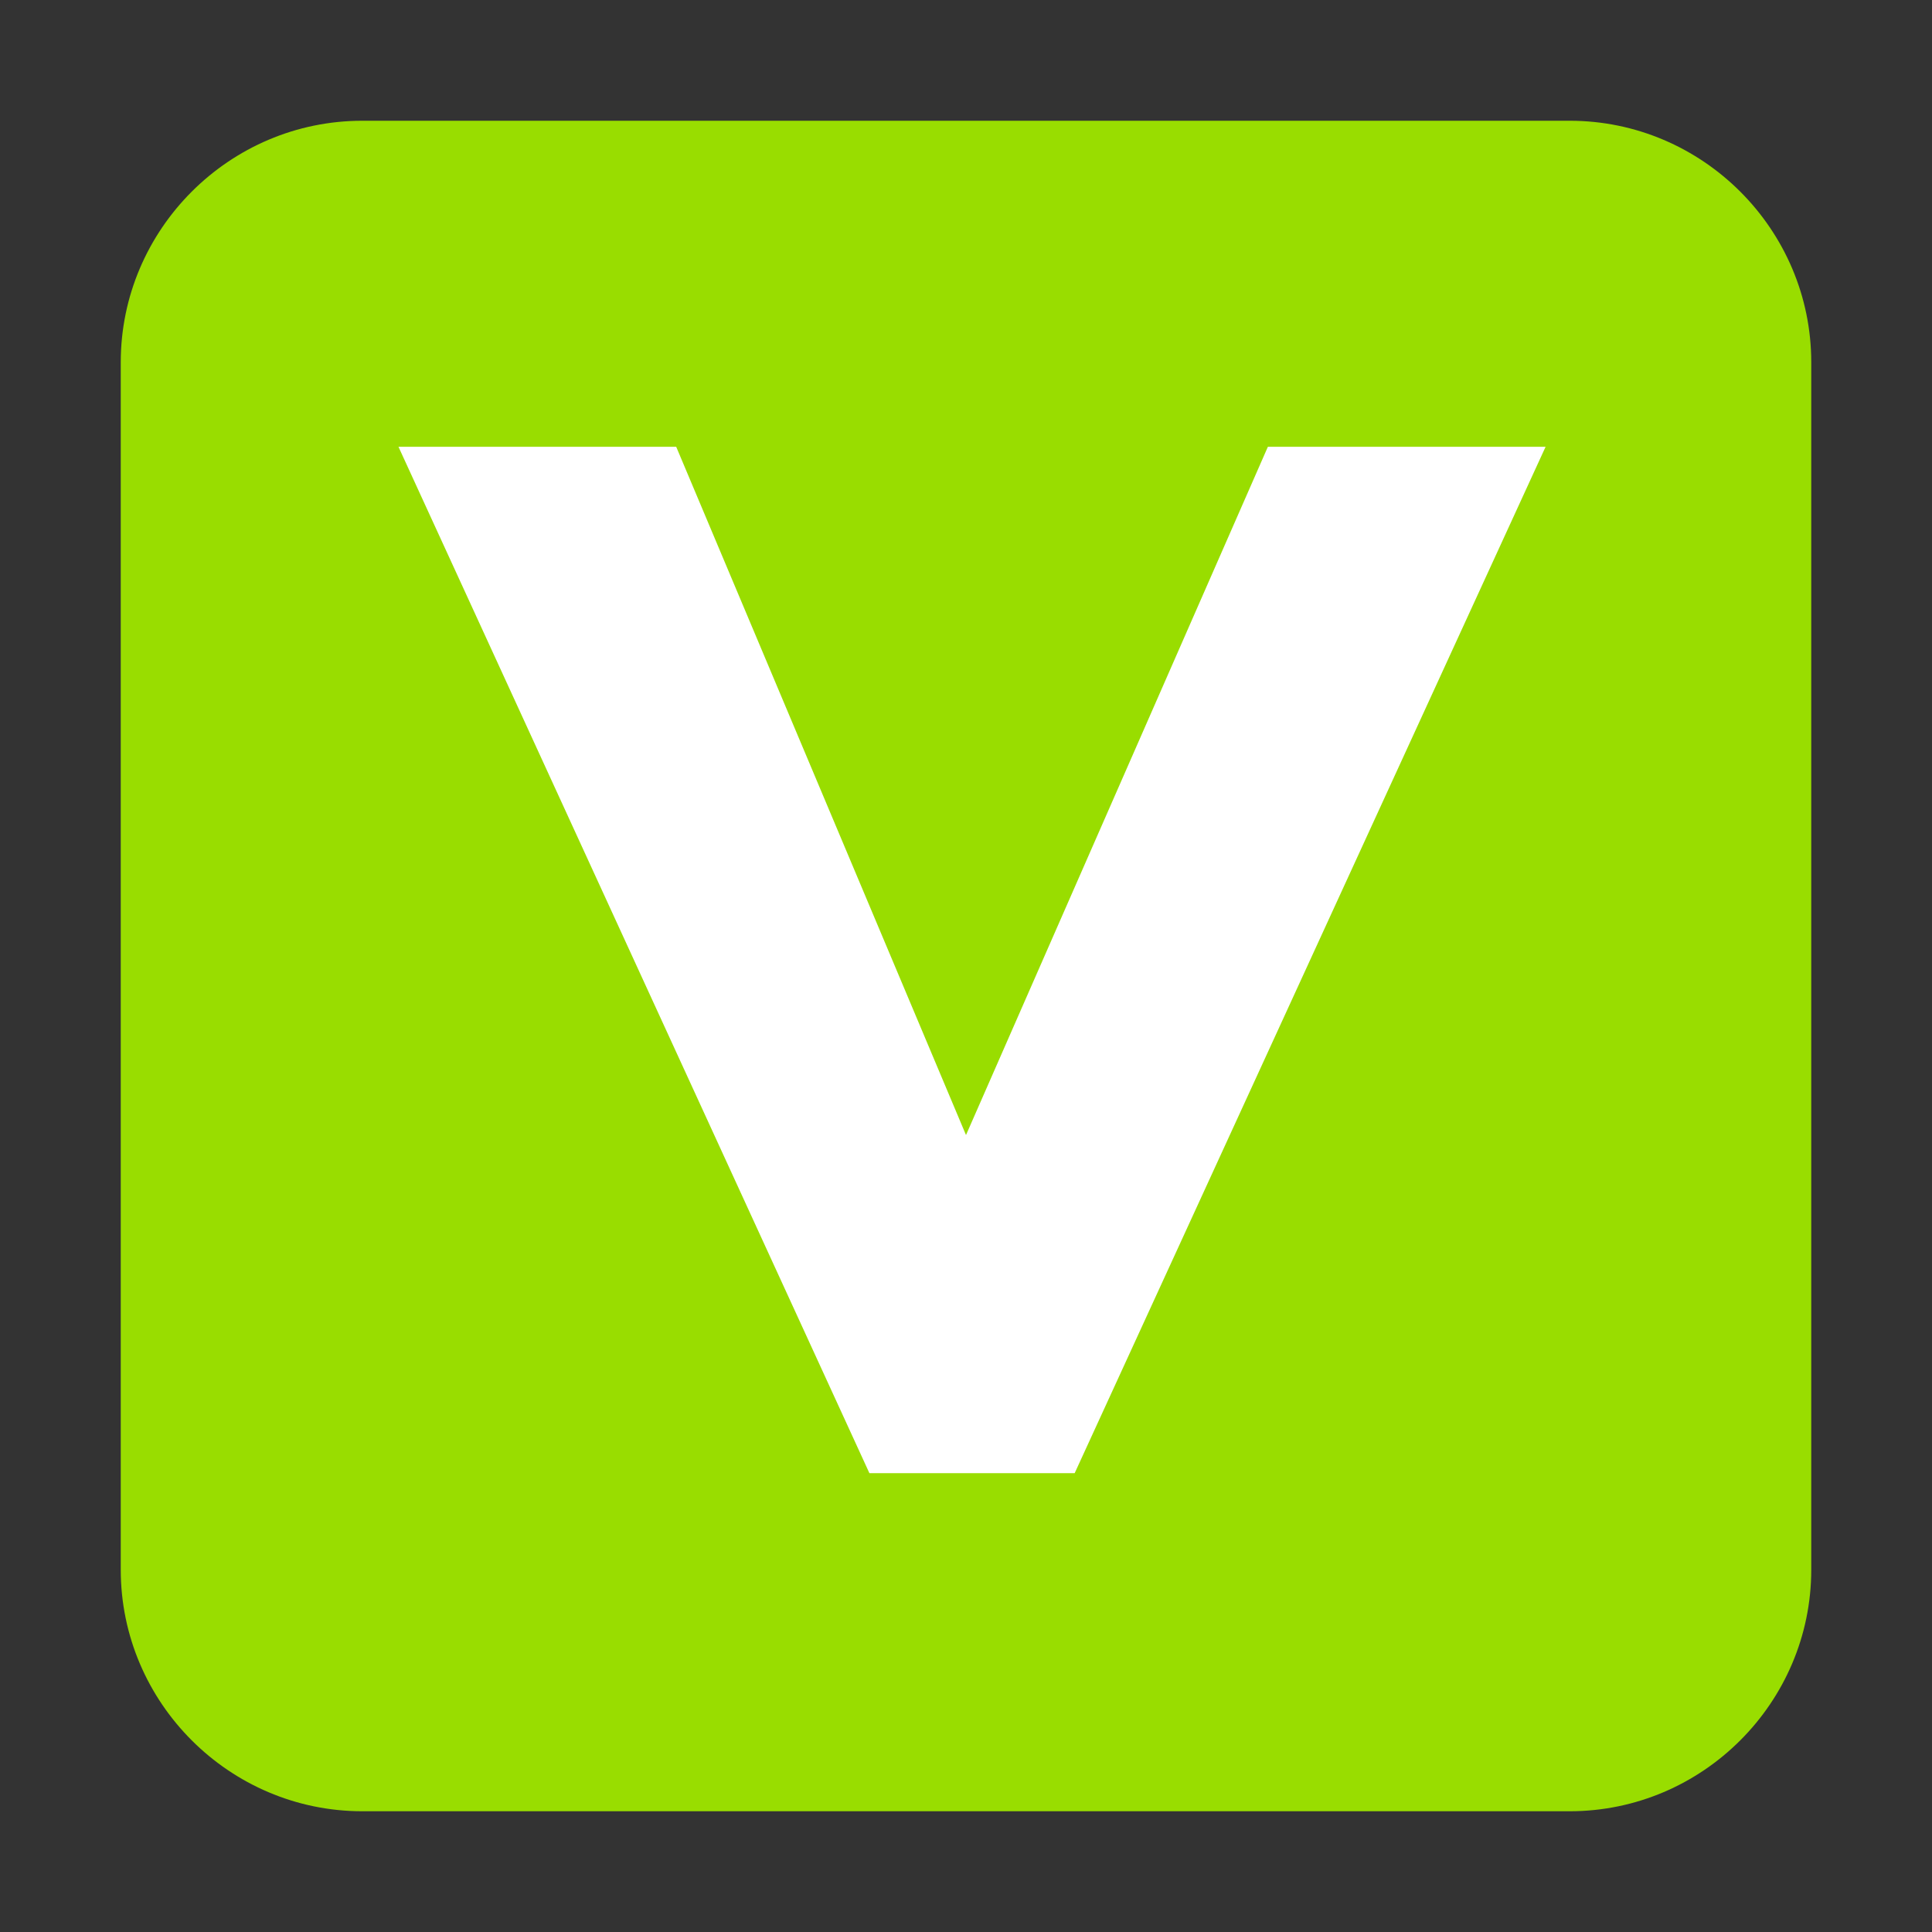
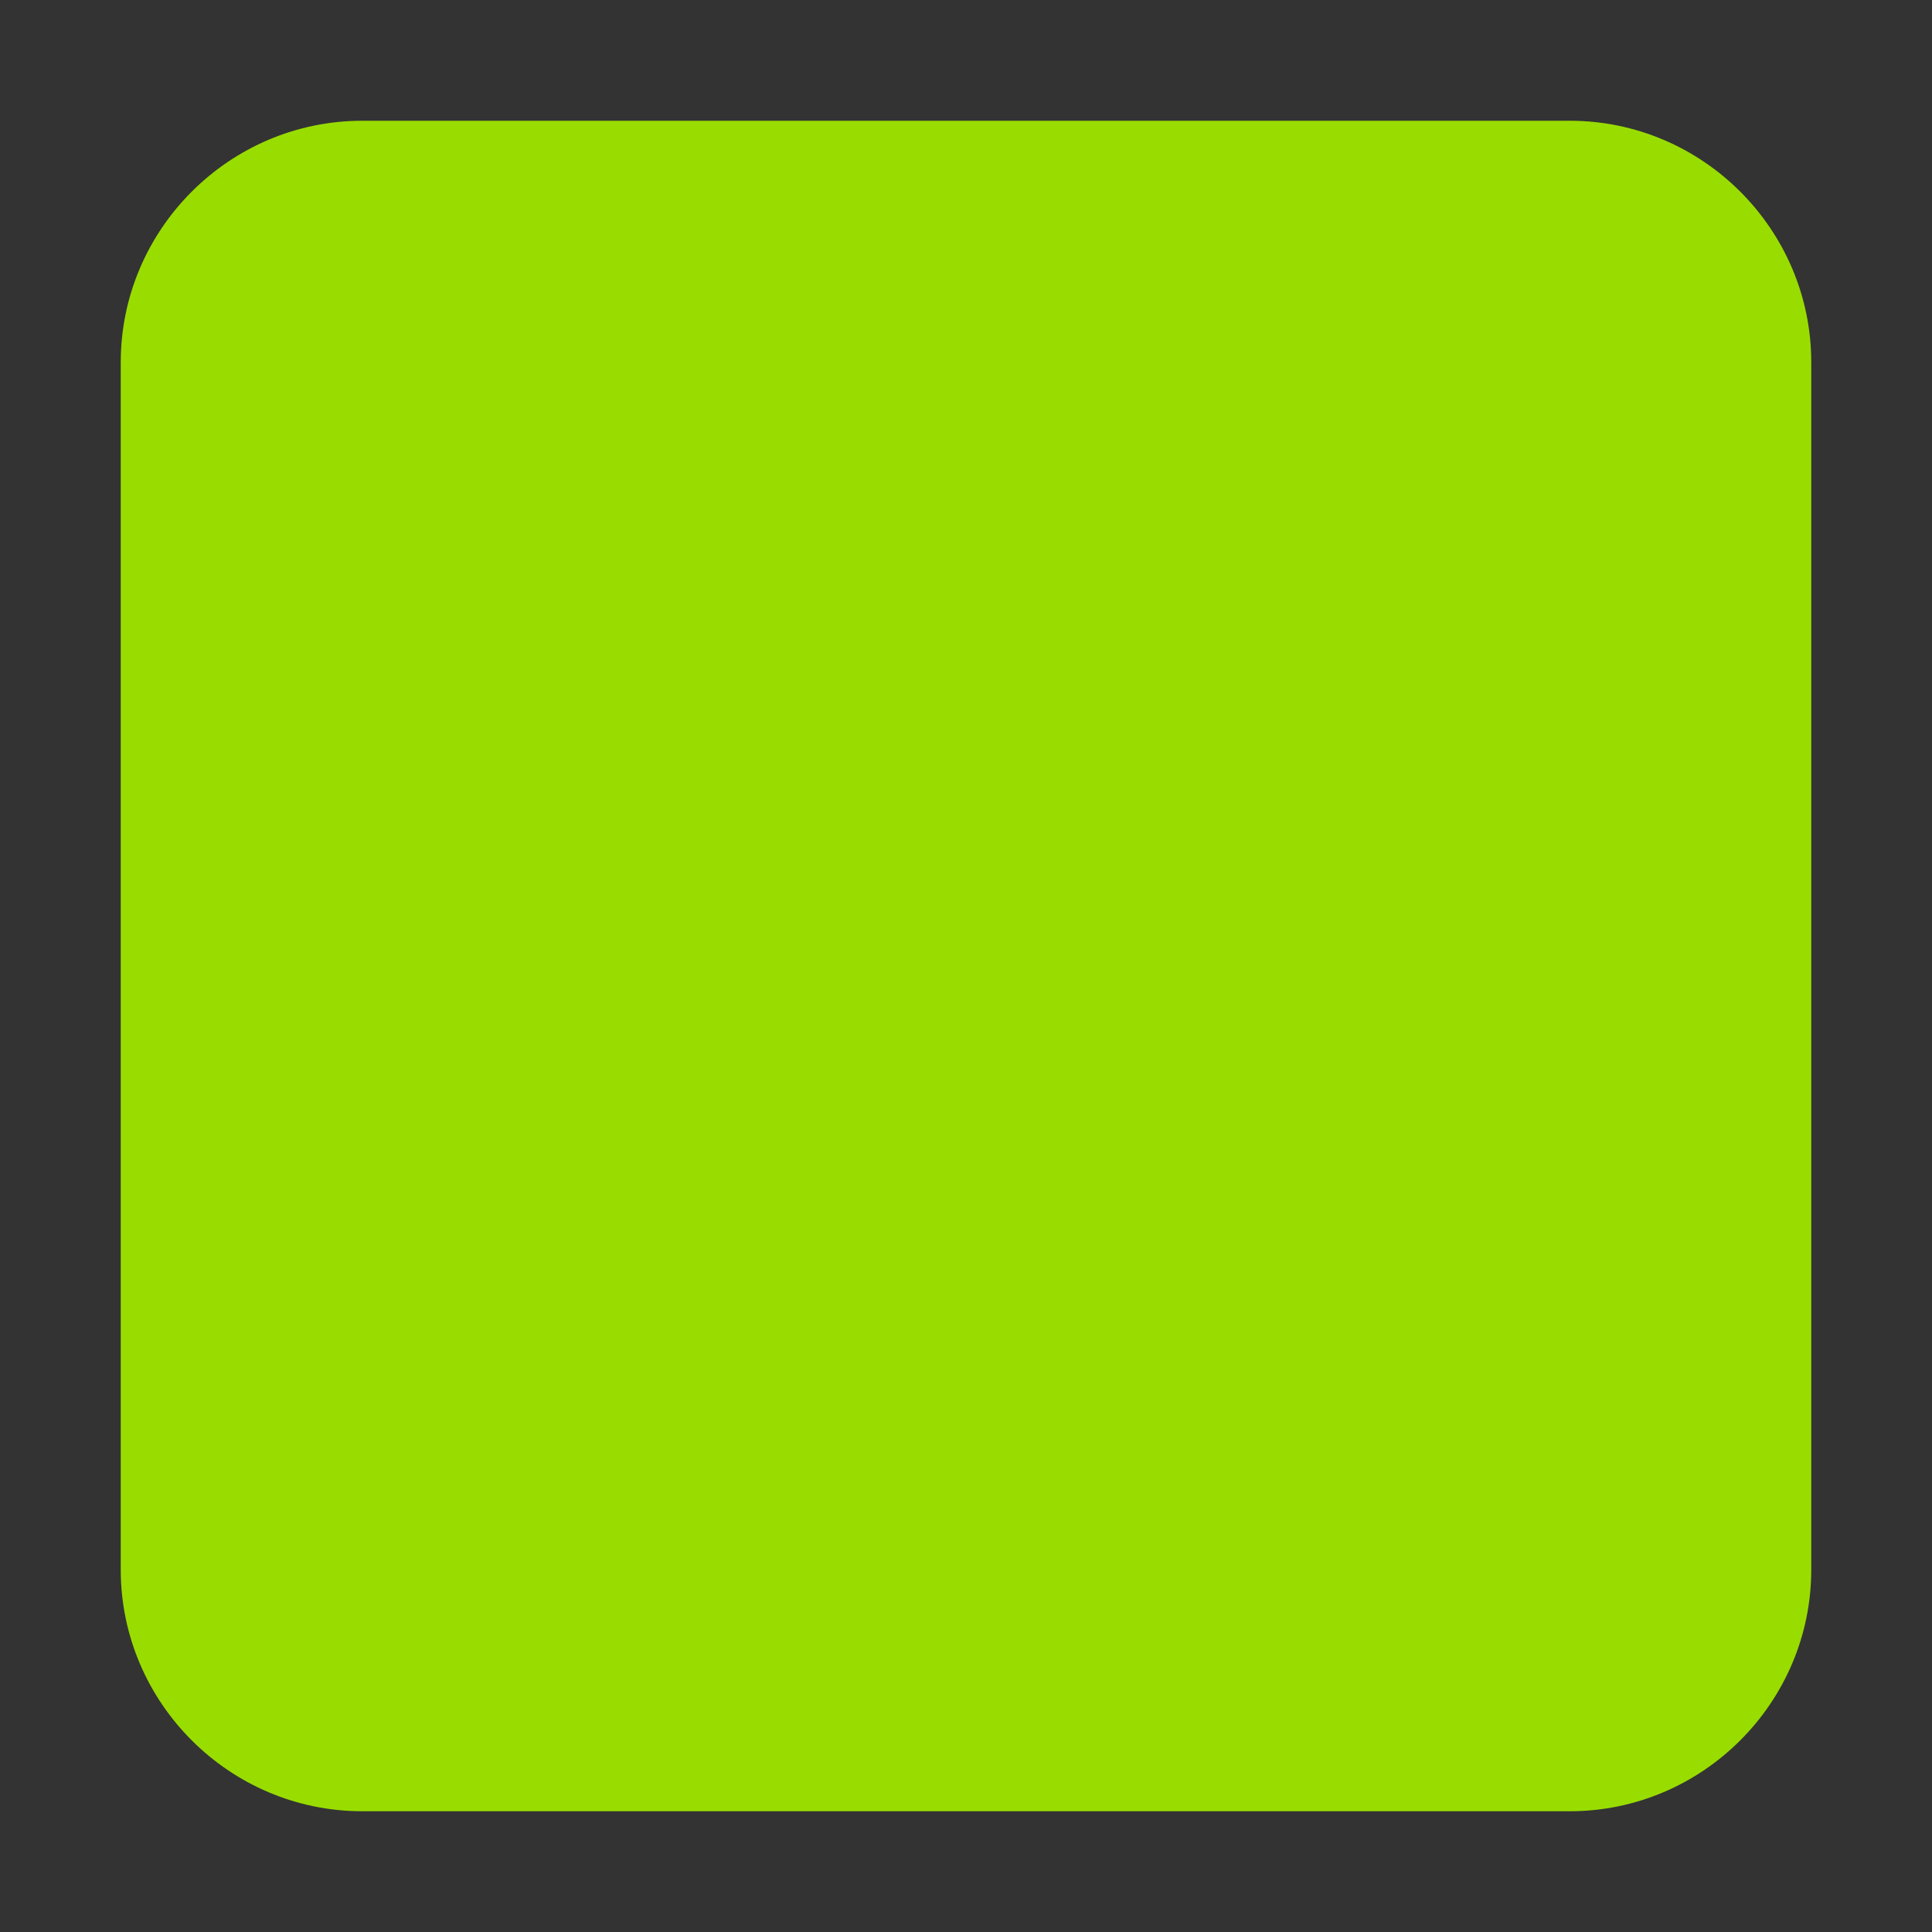
<svg xmlns="http://www.w3.org/2000/svg" width="16" height="16" viewBox="0 0 16 16">
  <rect x="0" y="0" width="16" height="16" fill="#333333" stroke="none" />
  <path d="M13 15H3c-1.1 0-2-.9-2-2V3c0-1.1.9-2 2-2h10c1.1 0 2 .9 2 2v10c0 1.1-.9 2-2 2z" fill="#9d0" />
-   <path d="M10.5 3.7h2.3l-3.9 8.5H7.2L3.3 3.7h2.3L8 9.4l2.5-5.7z" fill="#fff" />
  <path fill="none" d="M0 0h16v16H0z" />
</svg>